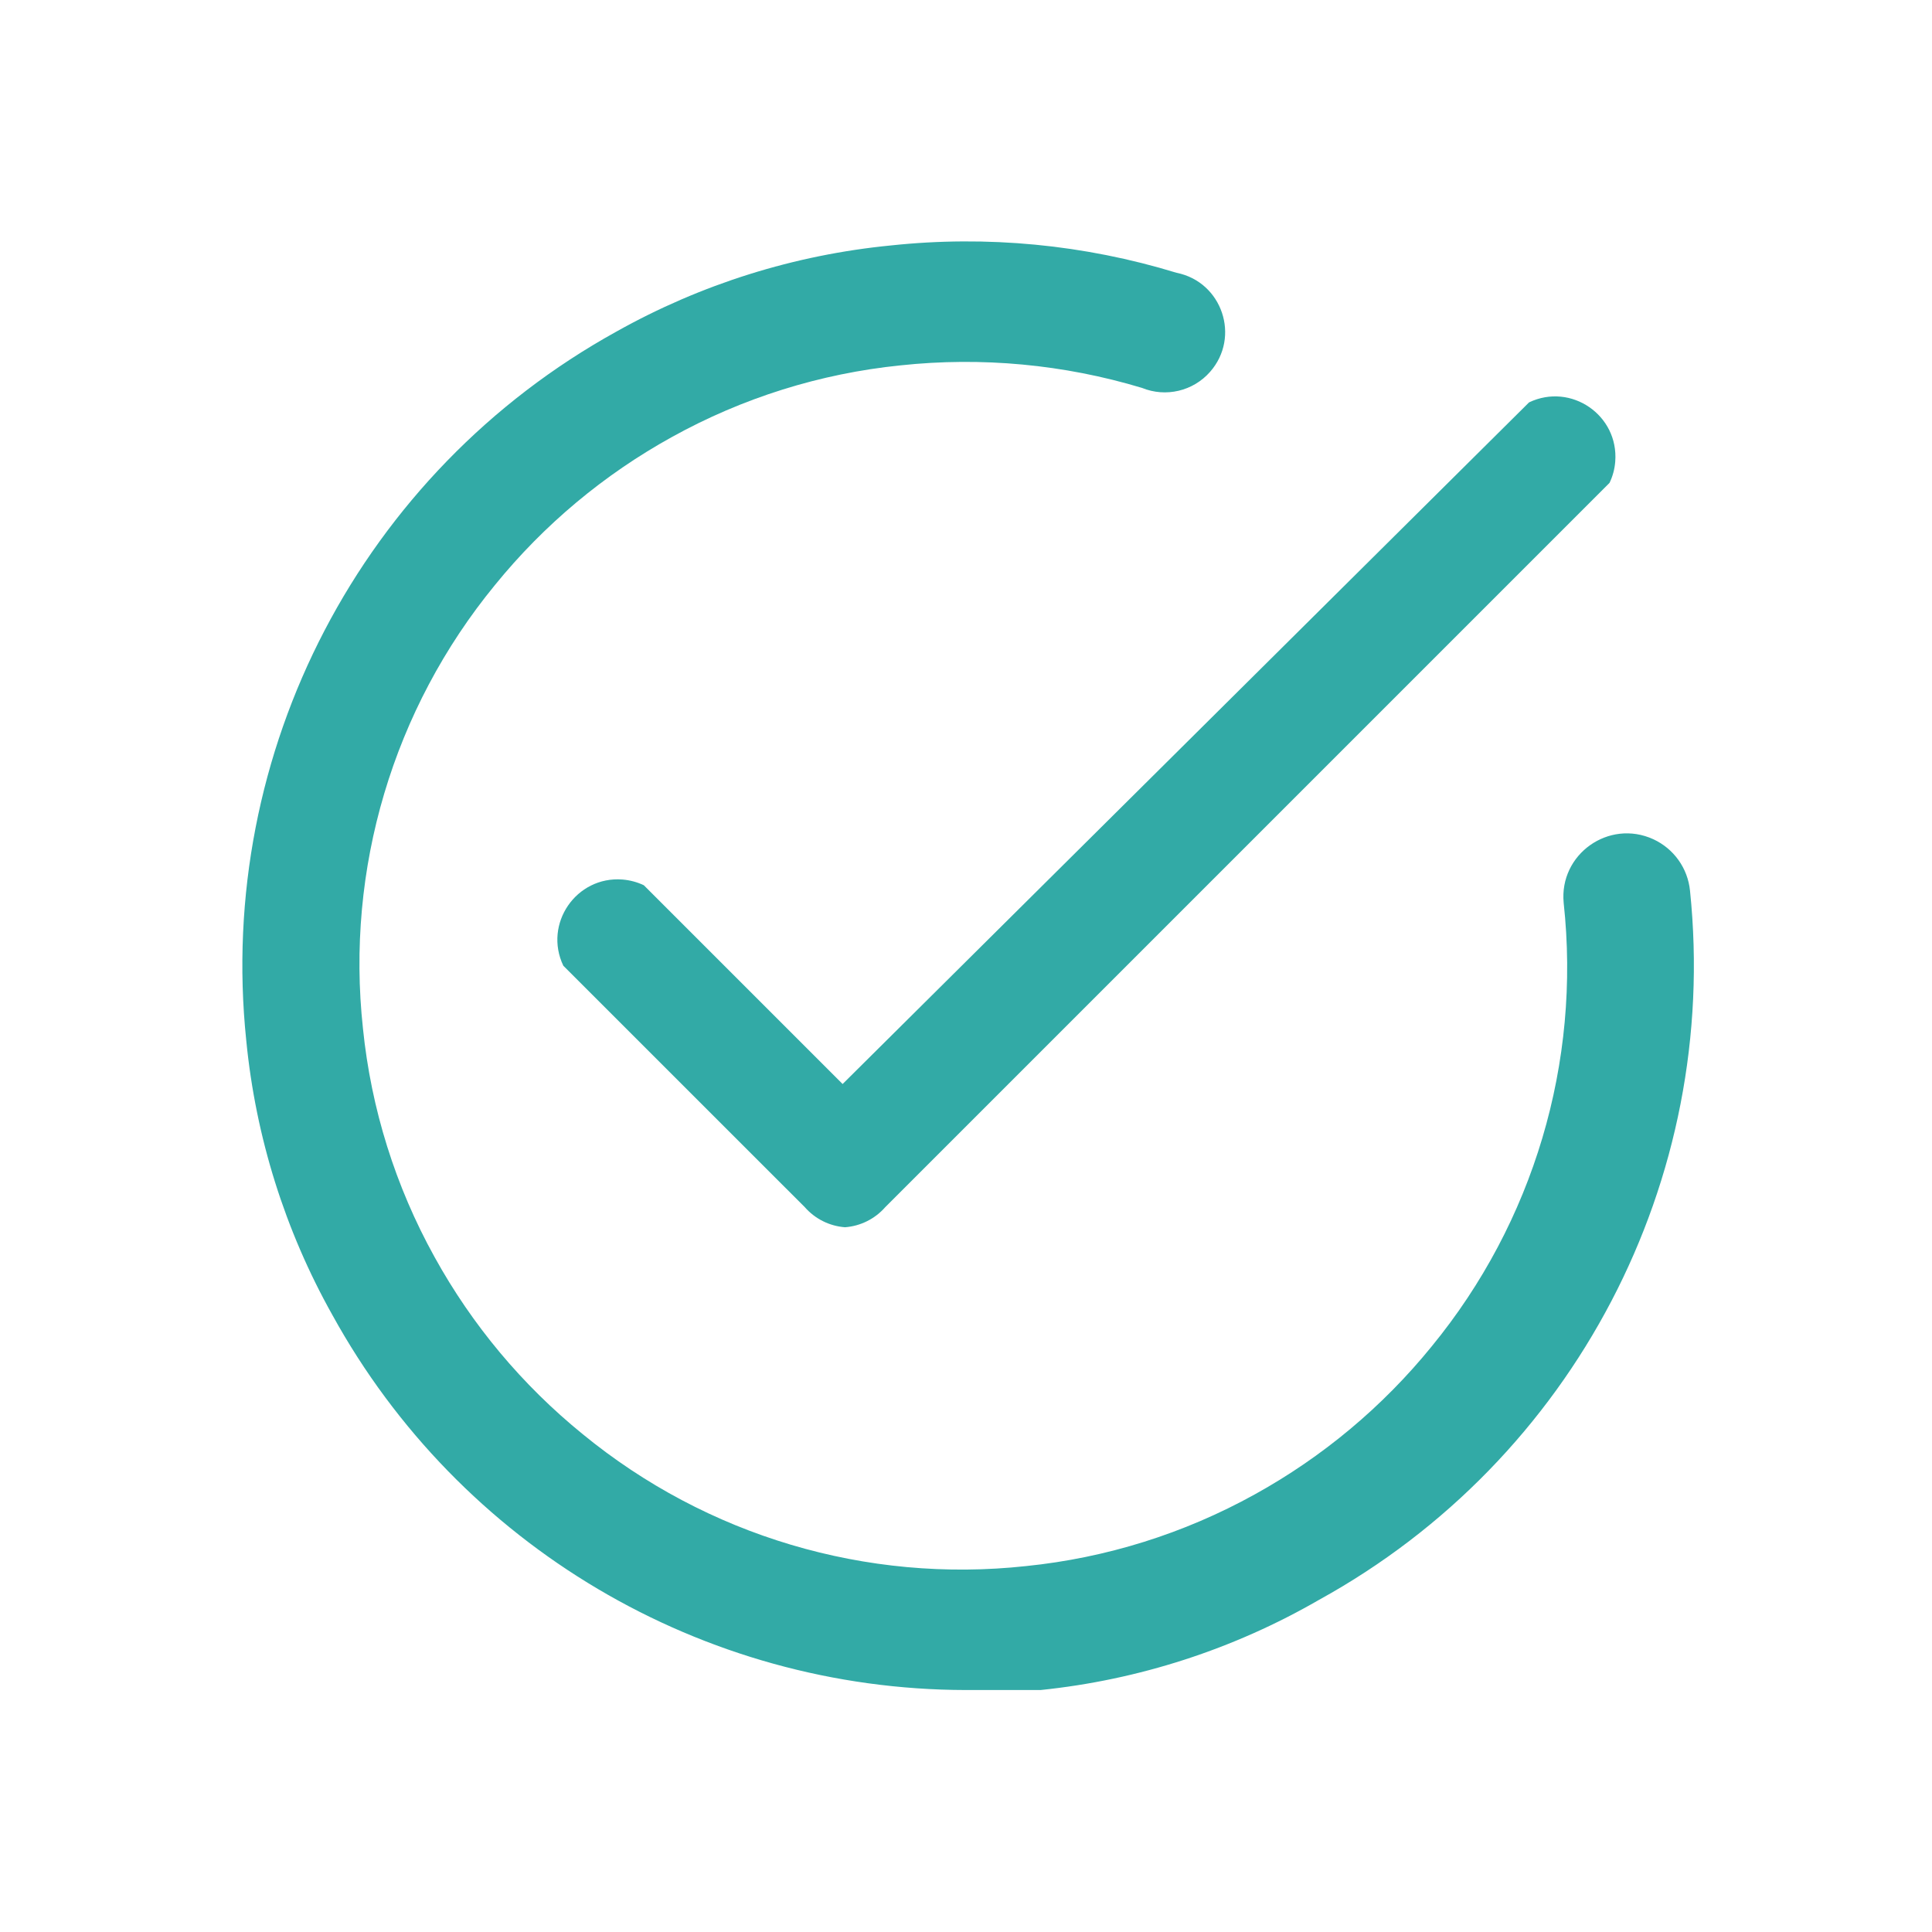
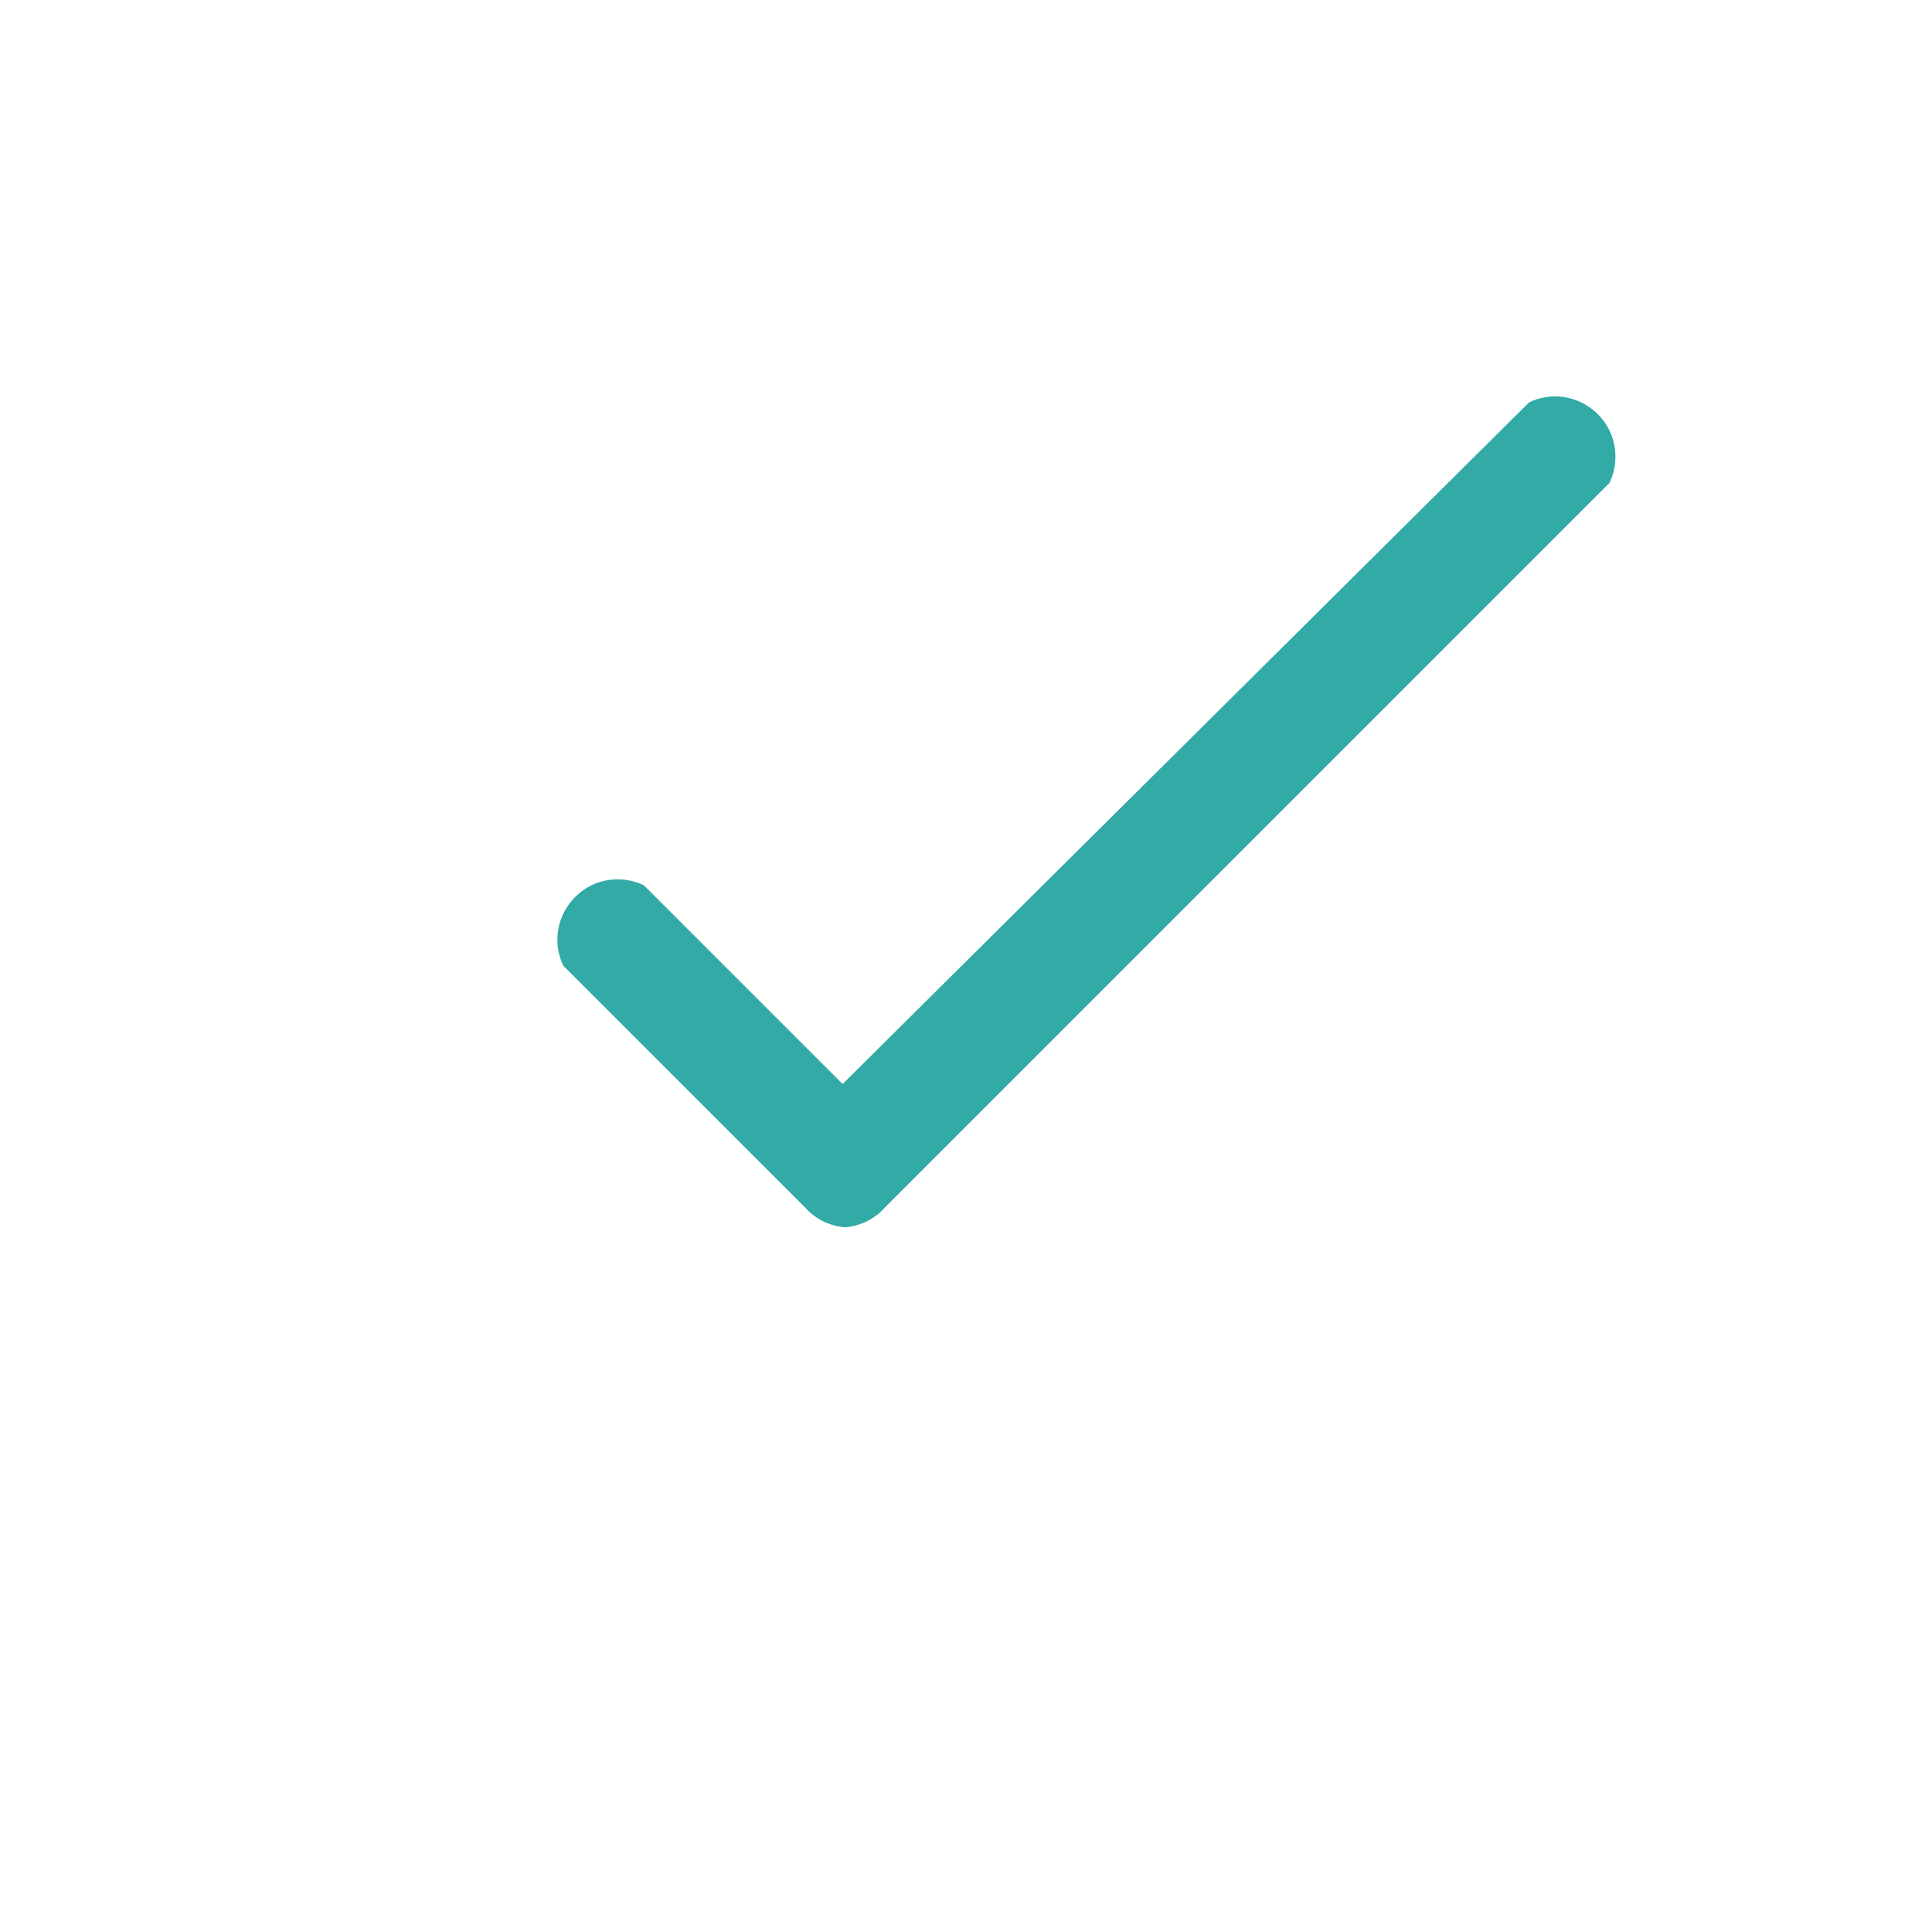
<svg xmlns="http://www.w3.org/2000/svg" viewBox="0 0 45.00 45.00" data-guides="{&quot;vertical&quot;:[],&quot;horizontal&quot;:[]}">
  <path fill="#32aaa6" stroke="none" fill-opacity="1" stroke-width="1" stroke-opacity="1" id="tSvg101f0e51363" title="Path 1" d="M19.682 28.585C19.32 28.558 18.984 28.39 18.745 28.117C16.87 26.242 14.996 24.368 13.121 22.494C12.655 21.517 13.421 20.402 14.499 20.486C14.672 20.5 14.84 20.545 14.996 20.619C16.539 22.162 18.082 23.706 19.626 25.249C24.955 19.957 30.285 14.665 35.615 9.372C36.591 8.906 37.706 9.671 37.622 10.751C37.609 10.923 37.564 11.091 37.489 11.247C31.866 16.87 26.242 22.494 20.619 28.117C20.38 28.39 20.044 28.558 19.682 28.585Z" />
-   <path fill="#32aaa6" stroke="none" fill-opacity="1" stroke-width="1" stroke-opacity="1" id="tSvg11d793b4629" title="Path 2" d="M22.494 39.364C16.353 39.354 10.703 36.008 7.742 30.629C6.638 28.66 5.955 26.483 5.736 24.237C5.035 17.5 8.43 10.998 14.358 7.723C16.327 6.619 18.504 5.936 20.75 5.717C22.989 5.478 25.252 5.695 27.405 6.354C28.466 6.566 28.9 7.848 28.185 8.661C27.79 9.111 27.153 9.261 26.599 9.035C24.778 8.486 22.866 8.308 20.975 8.51C19.106 8.7 17.295 9.267 15.652 10.178C14.068 11.052 12.668 12.223 11.528 13.627C9.157 16.517 8.049 20.24 8.454 23.956C8.644 25.825 9.211 27.636 10.122 29.279C10.996 30.863 12.167 32.263 13.571 33.403C16.461 35.774 20.183 36.882 23.899 36.477C25.768 36.287 27.58 35.719 29.223 34.809C30.806 33.935 32.207 32.764 33.347 31.36C35.718 28.47 36.825 24.747 36.421 21.031C36.312 19.899 37.471 19.074 38.506 19.546C38.986 19.766 39.313 20.224 39.364 20.75C40.061 27.491 36.658 33.995 30.722 37.264C28.733 38.413 26.522 39.129 24.237 39.364C23.656 39.364 23.075 39.364 22.494 39.364Z" />
  <defs />
</svg>